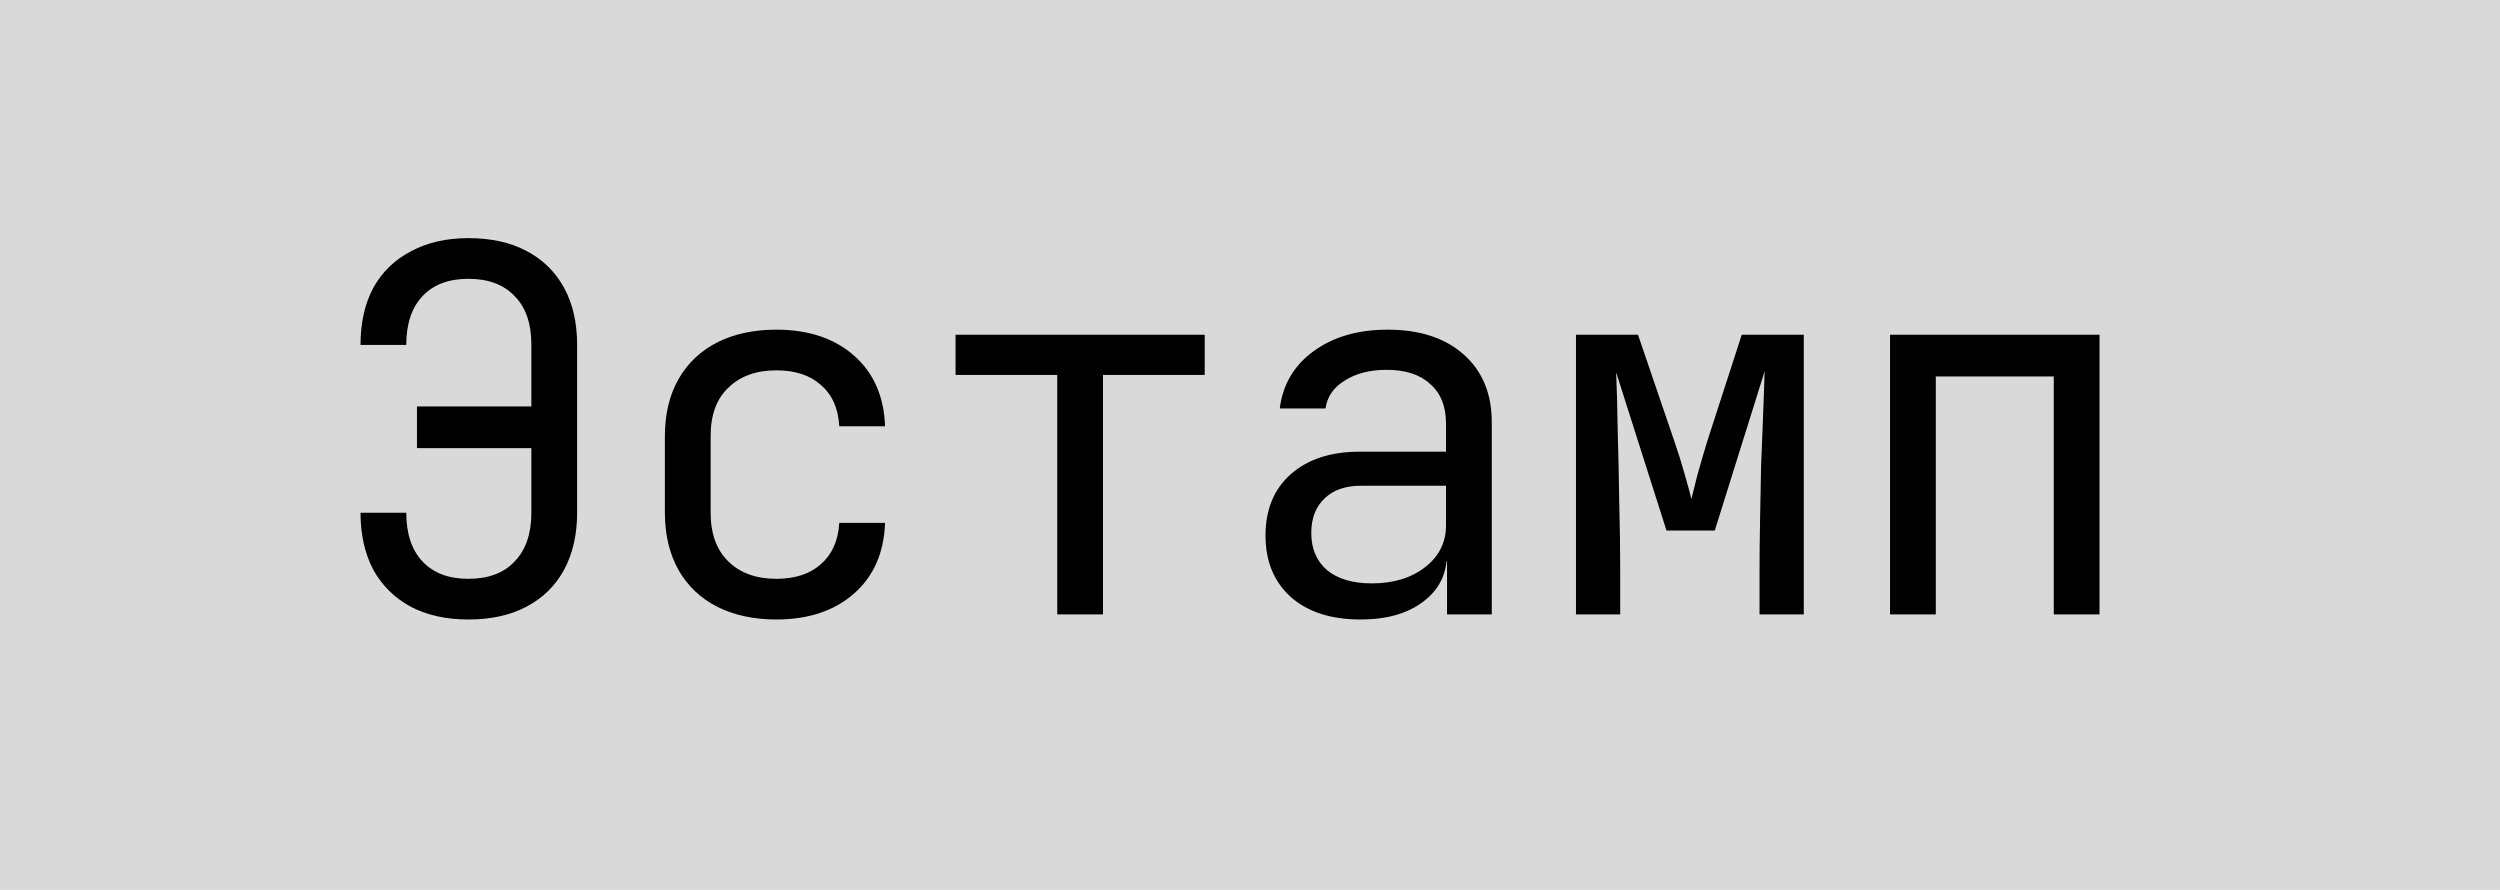
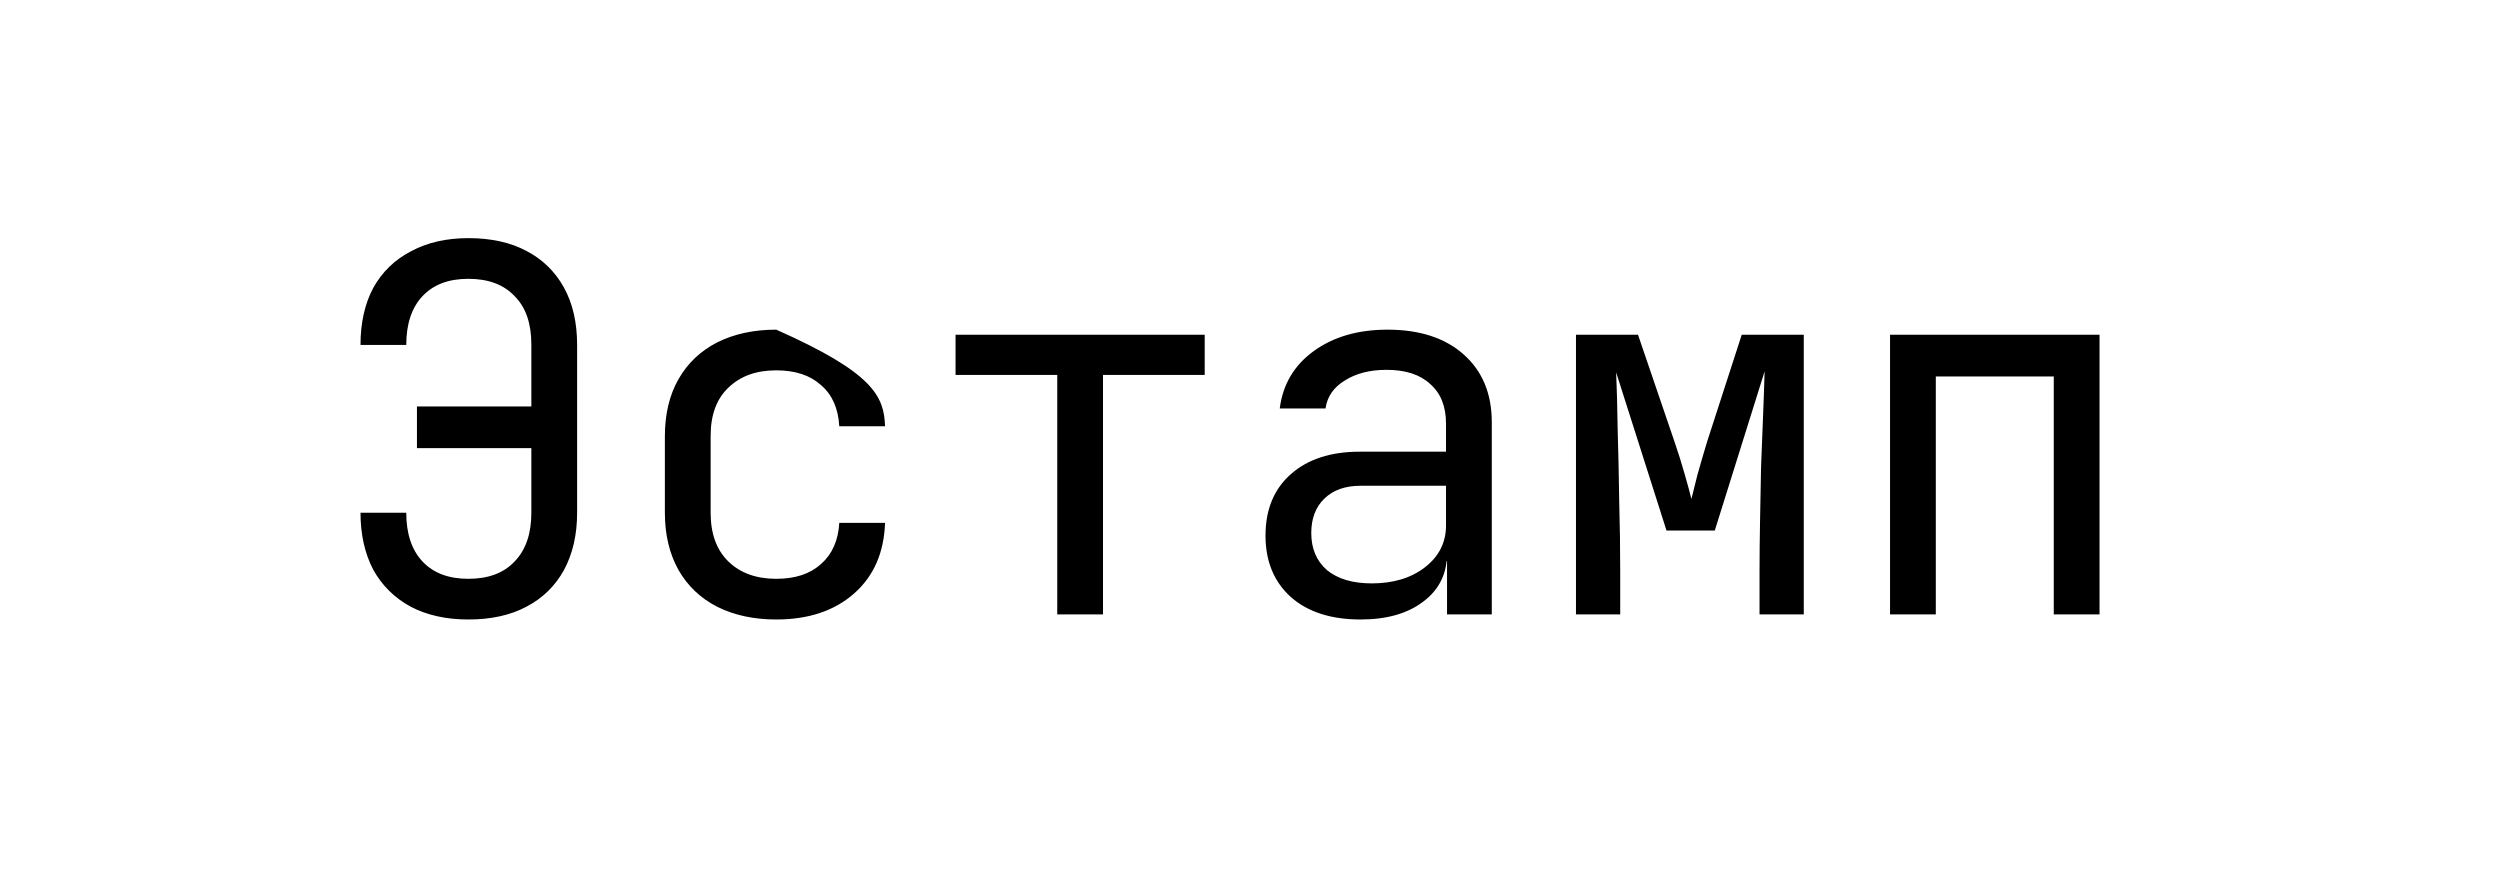
<svg xmlns="http://www.w3.org/2000/svg" width="59" height="21" viewBox="0 0 59 21" fill="none">
-   <rect width="59" height="21" fill="#D9D9D9" />
-   <path d="M11.052 14.62C10.532 14.62 10.08 14.52 9.696 14.32C9.312 14.112 9.016 13.82 8.808 13.444C8.608 13.06 8.508 12.612 8.508 12.1H9.588C9.588 12.596 9.716 12.98 9.972 13.252C10.228 13.524 10.588 13.66 11.052 13.66C11.524 13.66 11.888 13.524 12.144 13.252C12.408 12.98 12.54 12.596 12.54 12.1V10.576H9.84V9.592H12.54V8.128C12.54 7.632 12.408 7.252 12.144 6.988C11.888 6.716 11.524 6.58 11.052 6.58C10.588 6.58 10.228 6.716 9.972 6.988C9.716 7.26 9.588 7.644 9.588 8.14H8.508C8.508 7.62 8.608 7.172 8.808 6.796C9.016 6.42 9.312 6.132 9.696 5.932C10.08 5.724 10.532 5.62 11.052 5.62C11.588 5.62 12.044 5.72 12.42 5.92C12.804 6.12 13.1 6.408 13.308 6.784C13.516 7.16 13.62 7.612 13.62 8.14V12.1C13.62 12.62 13.516 13.072 13.308 13.456C13.1 13.832 12.804 14.12 12.42 14.32C12.044 14.52 11.588 14.62 11.052 14.62ZM18.319 14.62C17.791 14.62 17.327 14.52 16.927 14.32C16.535 14.12 16.231 13.832 16.015 13.456C15.799 13.072 15.691 12.62 15.691 12.1V10.3C15.691 9.772 15.799 9.32 16.015 8.944C16.231 8.568 16.535 8.28 16.927 8.08C17.327 7.88 17.791 7.78 18.319 7.78C19.079 7.78 19.691 7.984 20.155 8.392C20.619 8.8 20.863 9.356 20.887 10.06H19.807C19.783 9.636 19.639 9.312 19.375 9.088C19.119 8.856 18.767 8.74 18.319 8.74C17.847 8.74 17.471 8.876 17.191 9.148C16.911 9.412 16.771 9.792 16.771 10.288V12.1C16.771 12.596 16.911 12.98 17.191 13.252C17.471 13.524 17.847 13.66 18.319 13.66C18.767 13.66 19.119 13.544 19.375 13.312C19.639 13.08 19.783 12.756 19.807 12.34H20.887C20.863 13.044 20.619 13.6 20.155 14.008C19.691 14.416 19.079 14.62 18.319 14.62ZM24.951 14.5V8.848H22.551V7.9H28.431V8.848H26.031V14.5H24.951ZM32.11 14.62C31.414 14.62 30.866 14.444 30.466 14.092C30.066 13.732 29.866 13.248 29.866 12.64C29.866 12.024 30.066 11.54 30.466 11.188C30.866 10.836 31.406 10.66 32.086 10.66H34.126V10C34.126 9.592 34.002 9.28 33.754 9.064C33.514 8.84 33.17 8.728 32.722 8.728C32.33 8.728 32.002 8.812 31.738 8.98C31.474 9.14 31.322 9.36 31.282 9.64H30.202C30.274 9.072 30.542 8.62 31.006 8.284C31.47 7.948 32.05 7.78 32.746 7.78C33.506 7.78 34.106 7.976 34.546 8.368C34.986 8.76 35.206 9.292 35.206 9.964V14.5H34.15V13.24H33.97L34.15 13.06C34.15 13.54 33.962 13.92 33.586 14.2C33.218 14.48 32.726 14.62 32.11 14.62ZM32.374 13.768C32.886 13.768 33.306 13.64 33.634 13.384C33.962 13.128 34.126 12.8 34.126 12.4V11.464H32.11C31.75 11.464 31.466 11.564 31.258 11.764C31.05 11.964 30.946 12.236 30.946 12.58C30.946 12.948 31.07 13.24 31.318 13.456C31.574 13.664 31.926 13.768 32.374 13.768ZM37.193 14.5V7.9H38.657L39.521 10.432C39.609 10.688 39.689 10.944 39.761 11.2C39.833 11.448 39.885 11.64 39.917 11.776C39.949 11.64 39.997 11.448 40.061 11.2C40.133 10.944 40.209 10.684 40.289 10.42L41.105 7.9H42.569V14.5H41.525V13.48C41.525 13.12 41.529 12.728 41.537 12.304C41.545 11.88 41.553 11.452 41.561 11.02C41.577 10.588 41.593 10.18 41.609 9.796C41.625 9.404 41.637 9.06 41.645 8.764L40.469 12.52H39.329L38.141 8.788C38.157 9.148 38.169 9.596 38.177 10.132C38.193 10.668 38.205 11.228 38.213 11.812C38.229 12.396 38.237 12.952 38.237 13.48V14.5H37.193ZM44.605 14.5V7.9H49.549V14.5H48.469V8.884H45.685V14.5H44.605Z" fill="black" />
+   <path d="M11.052 14.62C10.532 14.62 10.08 14.52 9.696 14.32C9.312 14.112 9.016 13.82 8.808 13.444C8.608 13.06 8.508 12.612 8.508 12.1H9.588C9.588 12.596 9.716 12.98 9.972 13.252C10.228 13.524 10.588 13.66 11.052 13.66C11.524 13.66 11.888 13.524 12.144 13.252C12.408 12.98 12.54 12.596 12.54 12.1V10.576H9.84V9.592H12.54V8.128C12.54 7.632 12.408 7.252 12.144 6.988C11.888 6.716 11.524 6.58 11.052 6.58C10.588 6.58 10.228 6.716 9.972 6.988C9.716 7.26 9.588 7.644 9.588 8.14H8.508C8.508 7.62 8.608 7.172 8.808 6.796C9.016 6.42 9.312 6.132 9.696 5.932C10.08 5.724 10.532 5.62 11.052 5.62C11.588 5.62 12.044 5.72 12.42 5.92C12.804 6.12 13.1 6.408 13.308 6.784C13.516 7.16 13.62 7.612 13.62 8.14V12.1C13.62 12.62 13.516 13.072 13.308 13.456C13.1 13.832 12.804 14.12 12.42 14.32C12.044 14.52 11.588 14.62 11.052 14.62ZM18.319 14.62C17.791 14.62 17.327 14.52 16.927 14.32C16.535 14.12 16.231 13.832 16.015 13.456C15.799 13.072 15.691 12.62 15.691 12.1V10.3C15.691 9.772 15.799 9.32 16.015 8.944C16.231 8.568 16.535 8.28 16.927 8.08C17.327 7.88 17.791 7.78 18.319 7.78C20.619 8.8 20.863 9.356 20.887 10.06H19.807C19.783 9.636 19.639 9.312 19.375 9.088C19.119 8.856 18.767 8.74 18.319 8.74C17.847 8.74 17.471 8.876 17.191 9.148C16.911 9.412 16.771 9.792 16.771 10.288V12.1C16.771 12.596 16.911 12.98 17.191 13.252C17.471 13.524 17.847 13.66 18.319 13.66C18.767 13.66 19.119 13.544 19.375 13.312C19.639 13.08 19.783 12.756 19.807 12.34H20.887C20.863 13.044 20.619 13.6 20.155 14.008C19.691 14.416 19.079 14.62 18.319 14.62ZM24.951 14.5V8.848H22.551V7.9H28.431V8.848H26.031V14.5H24.951ZM32.11 14.62C31.414 14.62 30.866 14.444 30.466 14.092C30.066 13.732 29.866 13.248 29.866 12.64C29.866 12.024 30.066 11.54 30.466 11.188C30.866 10.836 31.406 10.66 32.086 10.66H34.126V10C34.126 9.592 34.002 9.28 33.754 9.064C33.514 8.84 33.17 8.728 32.722 8.728C32.33 8.728 32.002 8.812 31.738 8.98C31.474 9.14 31.322 9.36 31.282 9.64H30.202C30.274 9.072 30.542 8.62 31.006 8.284C31.47 7.948 32.05 7.78 32.746 7.78C33.506 7.78 34.106 7.976 34.546 8.368C34.986 8.76 35.206 9.292 35.206 9.964V14.5H34.15V13.24H33.97L34.15 13.06C34.15 13.54 33.962 13.92 33.586 14.2C33.218 14.48 32.726 14.62 32.11 14.62ZM32.374 13.768C32.886 13.768 33.306 13.64 33.634 13.384C33.962 13.128 34.126 12.8 34.126 12.4V11.464H32.11C31.75 11.464 31.466 11.564 31.258 11.764C31.05 11.964 30.946 12.236 30.946 12.58C30.946 12.948 31.07 13.24 31.318 13.456C31.574 13.664 31.926 13.768 32.374 13.768ZM37.193 14.5V7.9H38.657L39.521 10.432C39.609 10.688 39.689 10.944 39.761 11.2C39.833 11.448 39.885 11.64 39.917 11.776C39.949 11.64 39.997 11.448 40.061 11.2C40.133 10.944 40.209 10.684 40.289 10.42L41.105 7.9H42.569V14.5H41.525V13.48C41.525 13.12 41.529 12.728 41.537 12.304C41.545 11.88 41.553 11.452 41.561 11.02C41.577 10.588 41.593 10.18 41.609 9.796C41.625 9.404 41.637 9.06 41.645 8.764L40.469 12.52H39.329L38.141 8.788C38.157 9.148 38.169 9.596 38.177 10.132C38.193 10.668 38.205 11.228 38.213 11.812C38.229 12.396 38.237 12.952 38.237 13.48V14.5H37.193ZM44.605 14.5V7.9H49.549V14.5H48.469V8.884H45.685V14.5H44.605Z" fill="black" />
</svg>